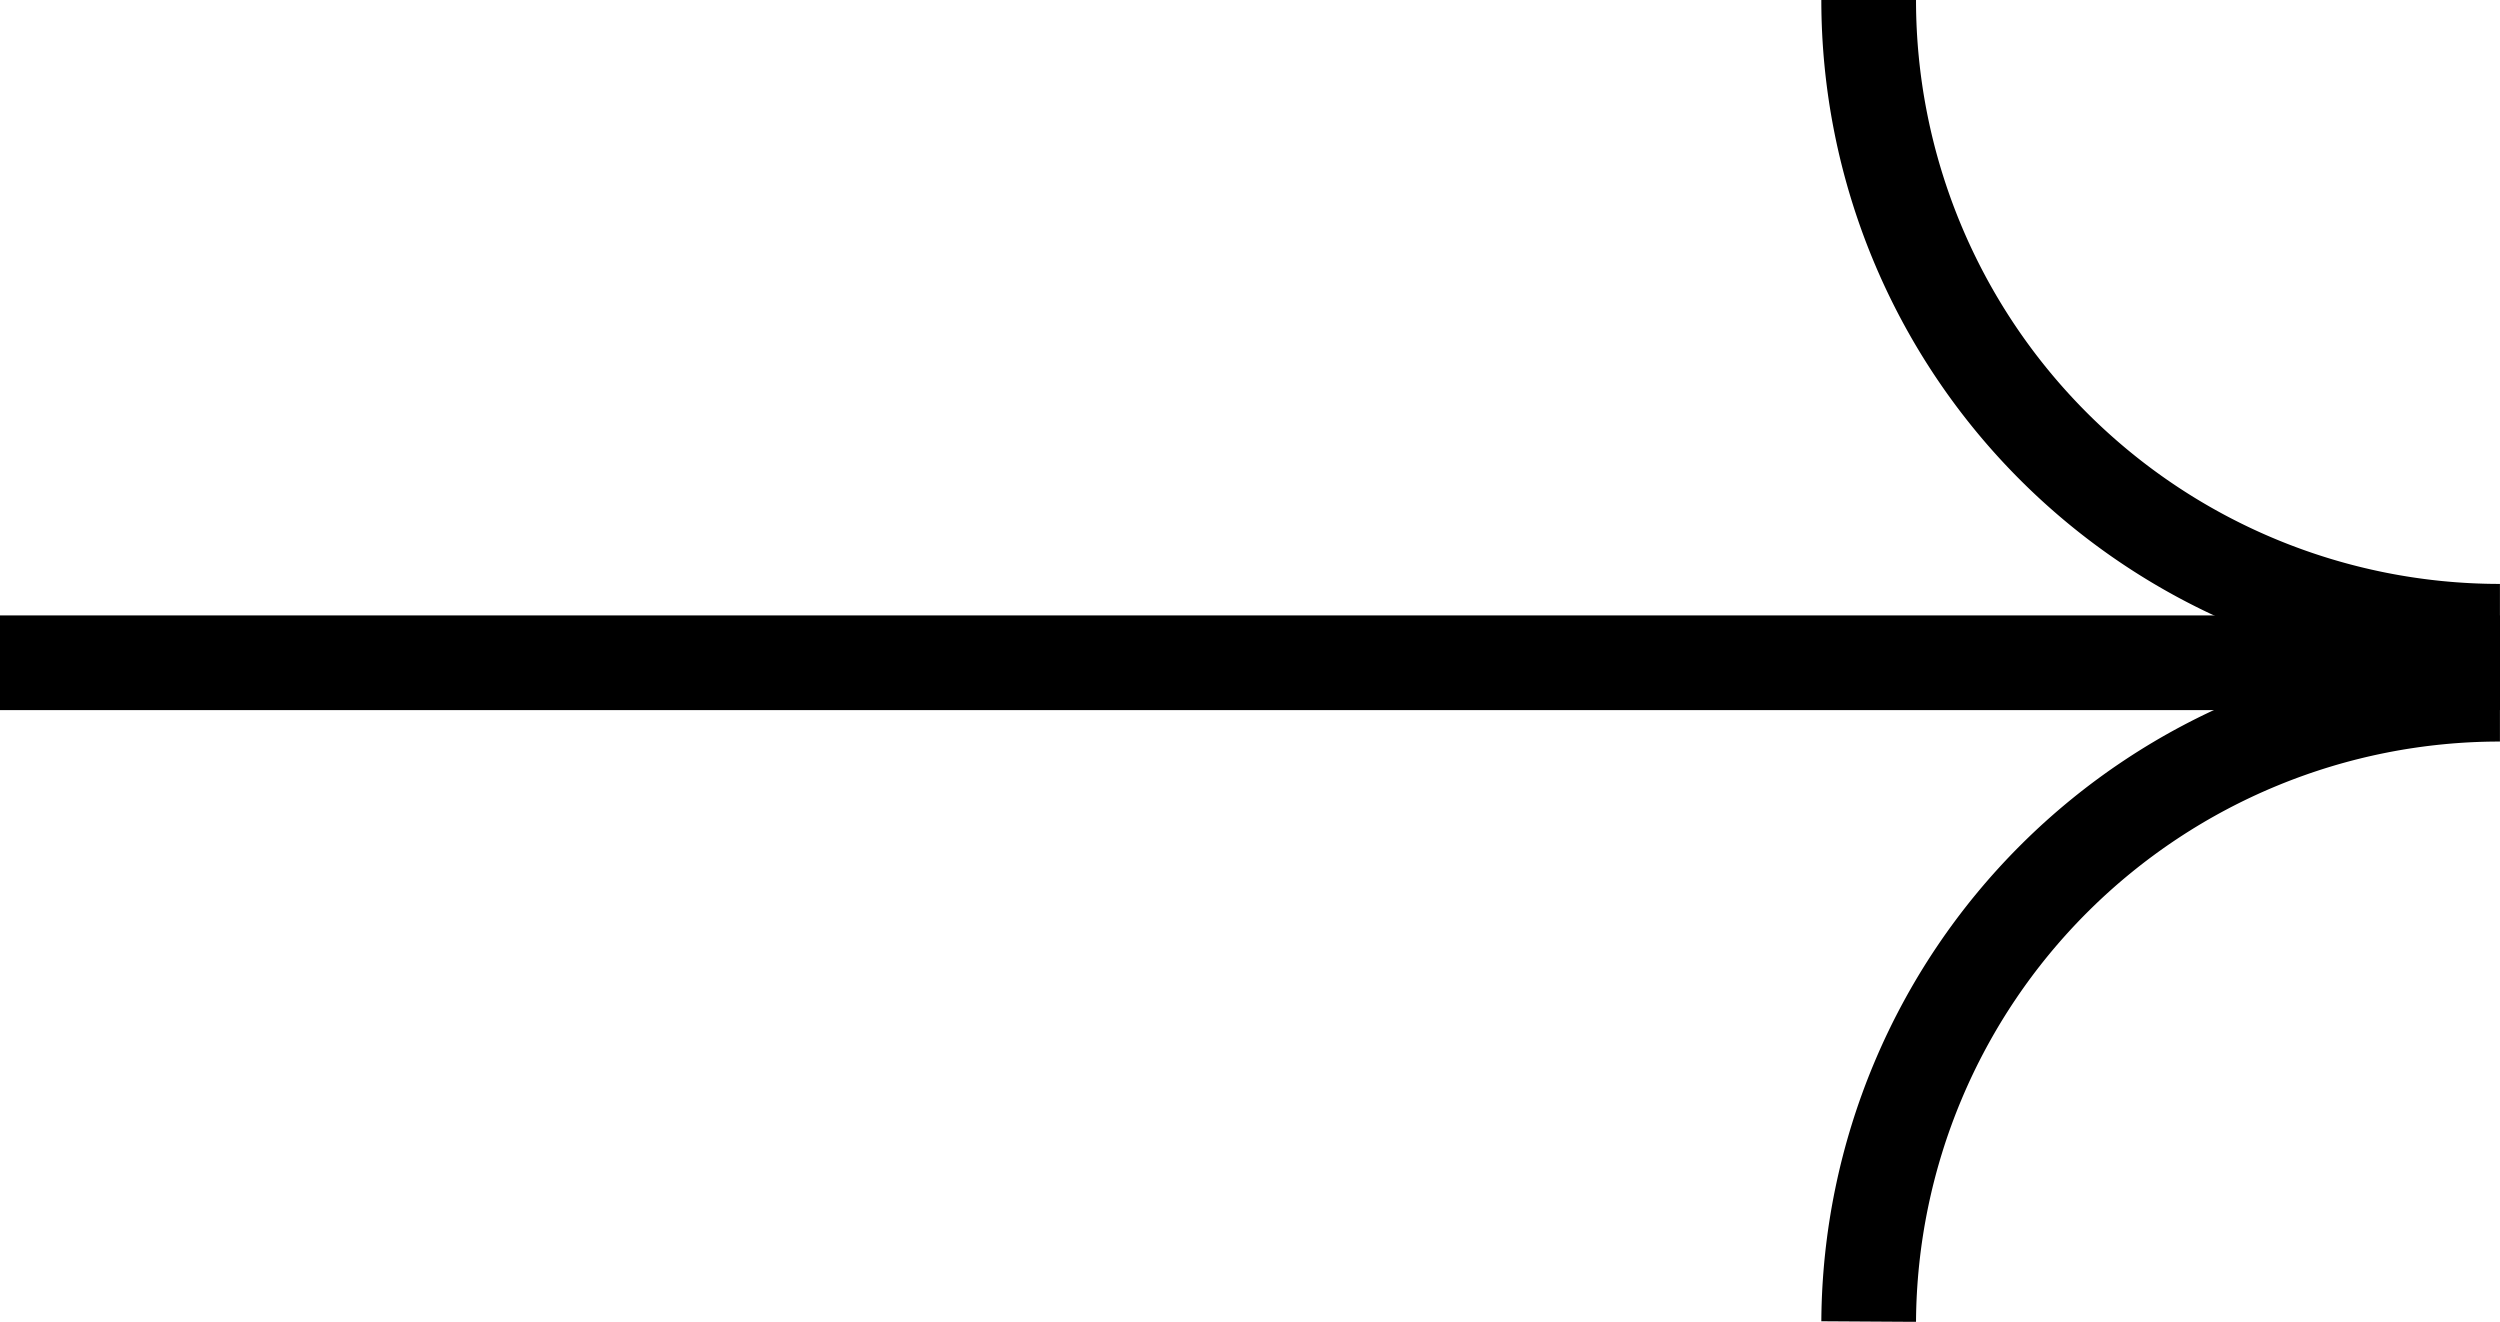
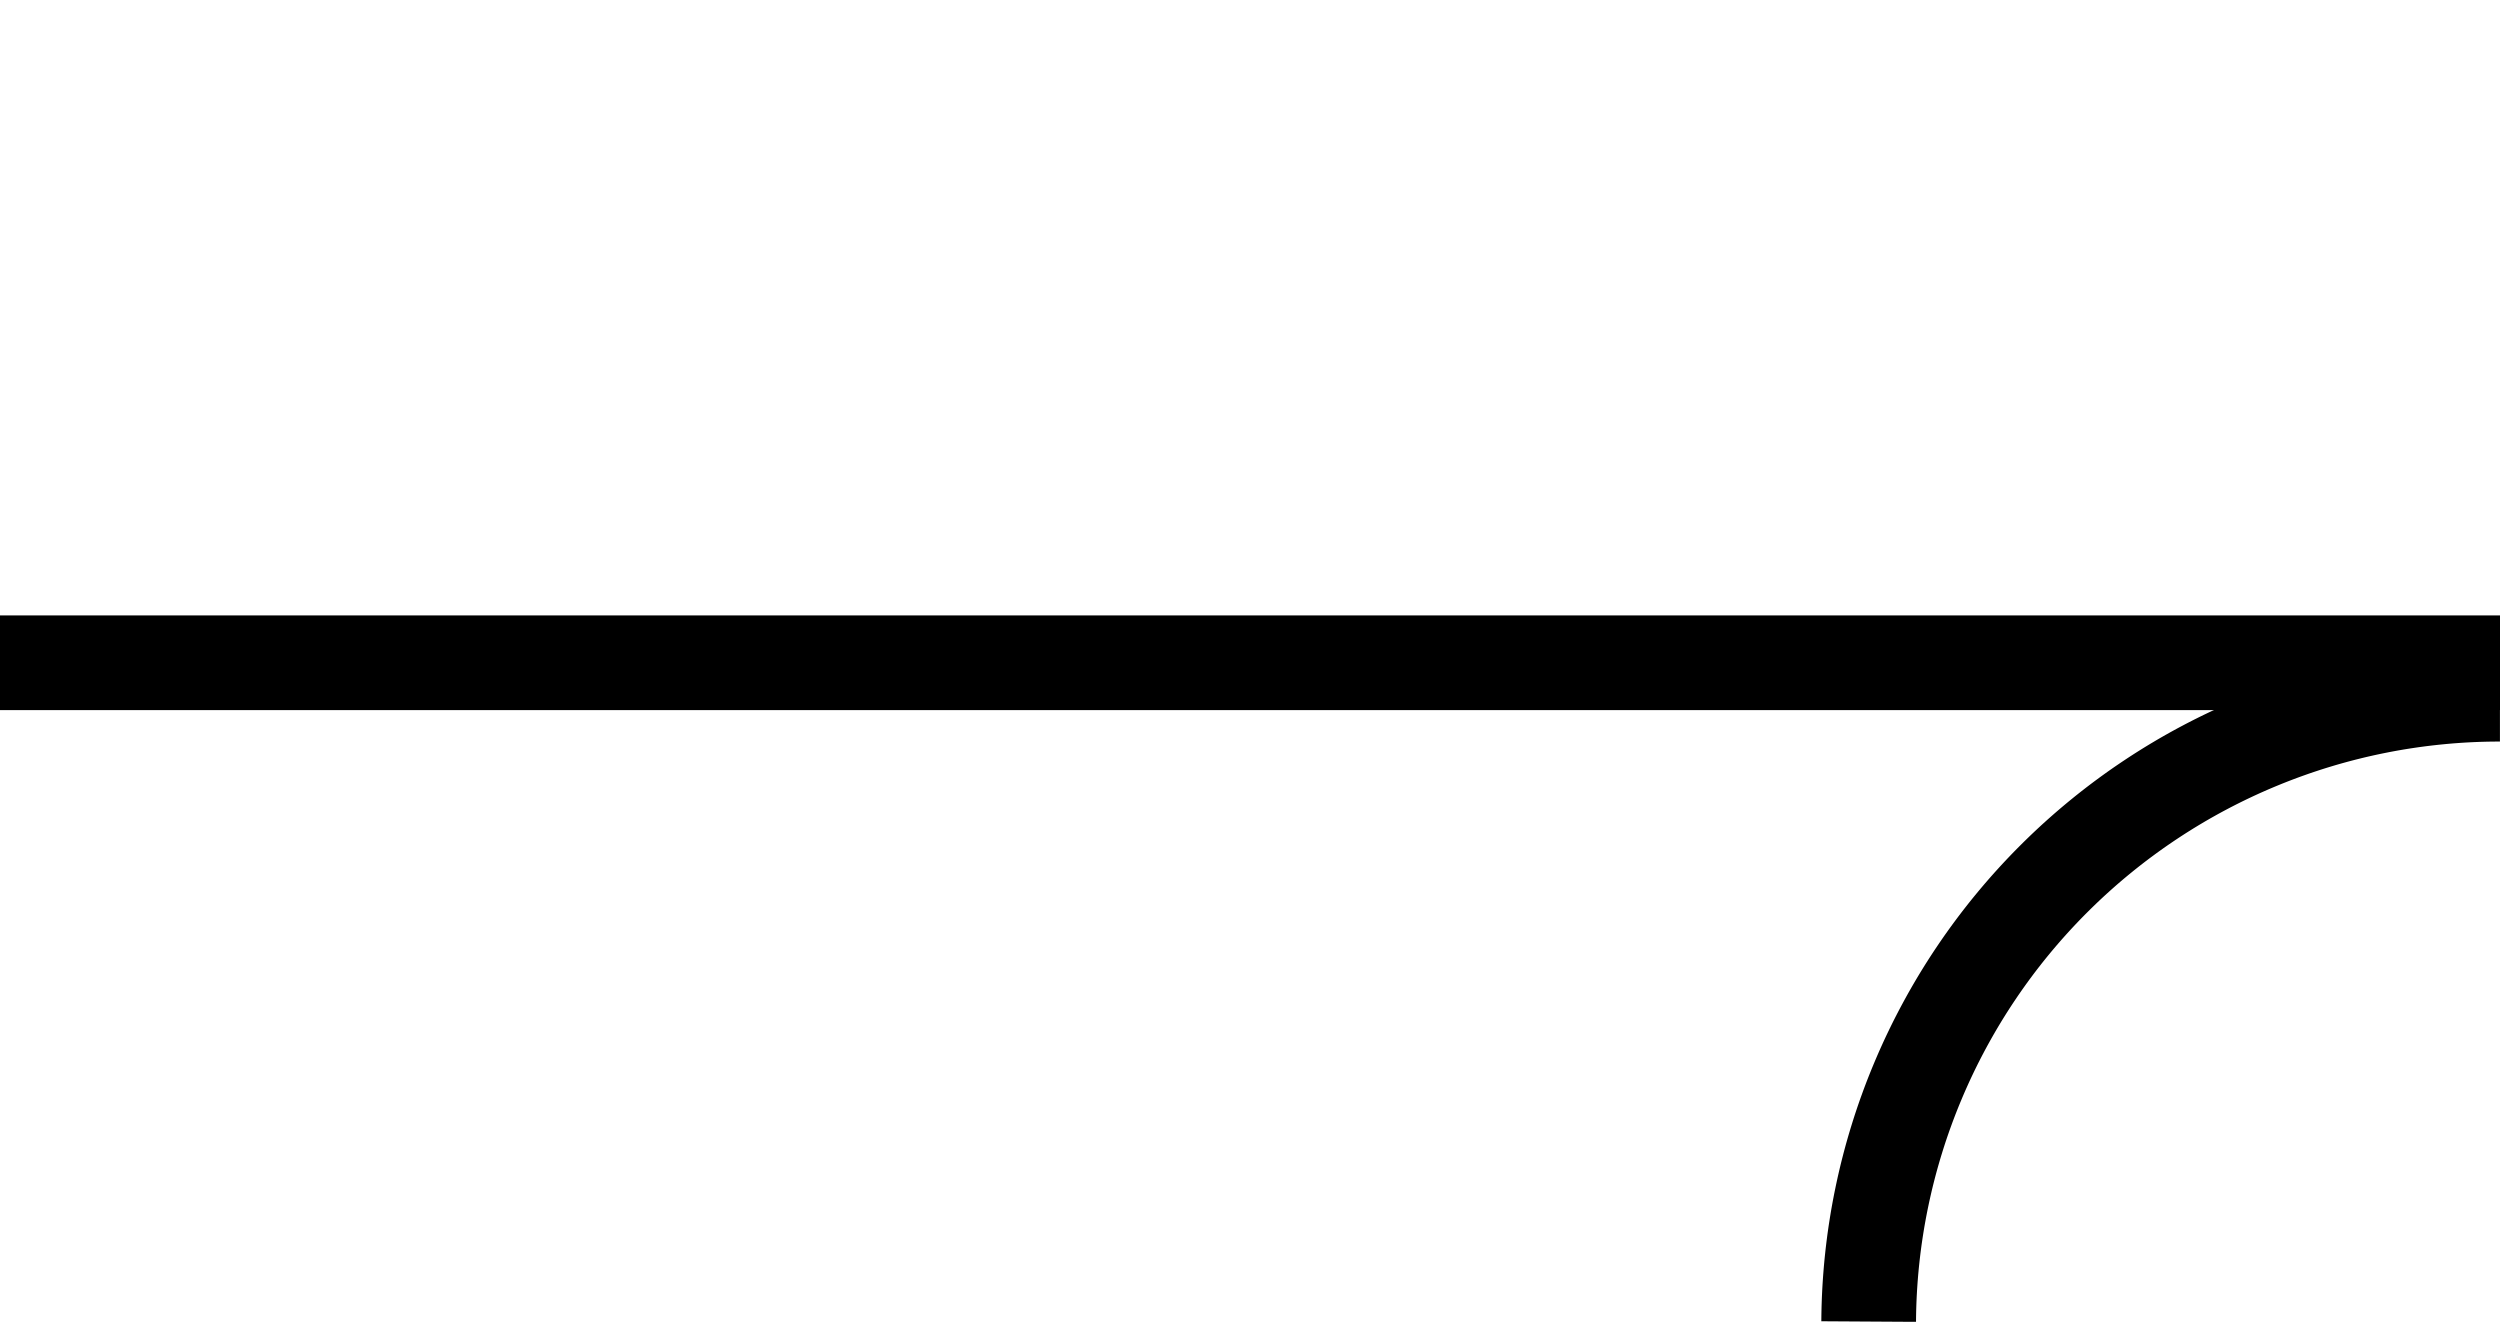
<svg xmlns="http://www.w3.org/2000/svg" width="39.603" height="20.939" viewBox="0 0 39.603 20.939">
  <g transform="translate(-4631.913 5752.562)">
    <line x2="39.603" transform="translate(4631.913 -5742.063)" fill="none" stroke="currentColor" stroke-miterlimit="10" stroke-width="1.5" />
-     <path d="M4671.515-5742.562a10,10,0,0,1-10-10" fill="none" stroke="currentColor" stroke-miterlimit="10" stroke-width="1.5" />
    <path d="M4661.515-5731.627a10,10,0,0,1,10-9.938" fill="none" stroke="currentColor" stroke-miterlimit="10" stroke-width="1.5" />
  </g>
</svg>